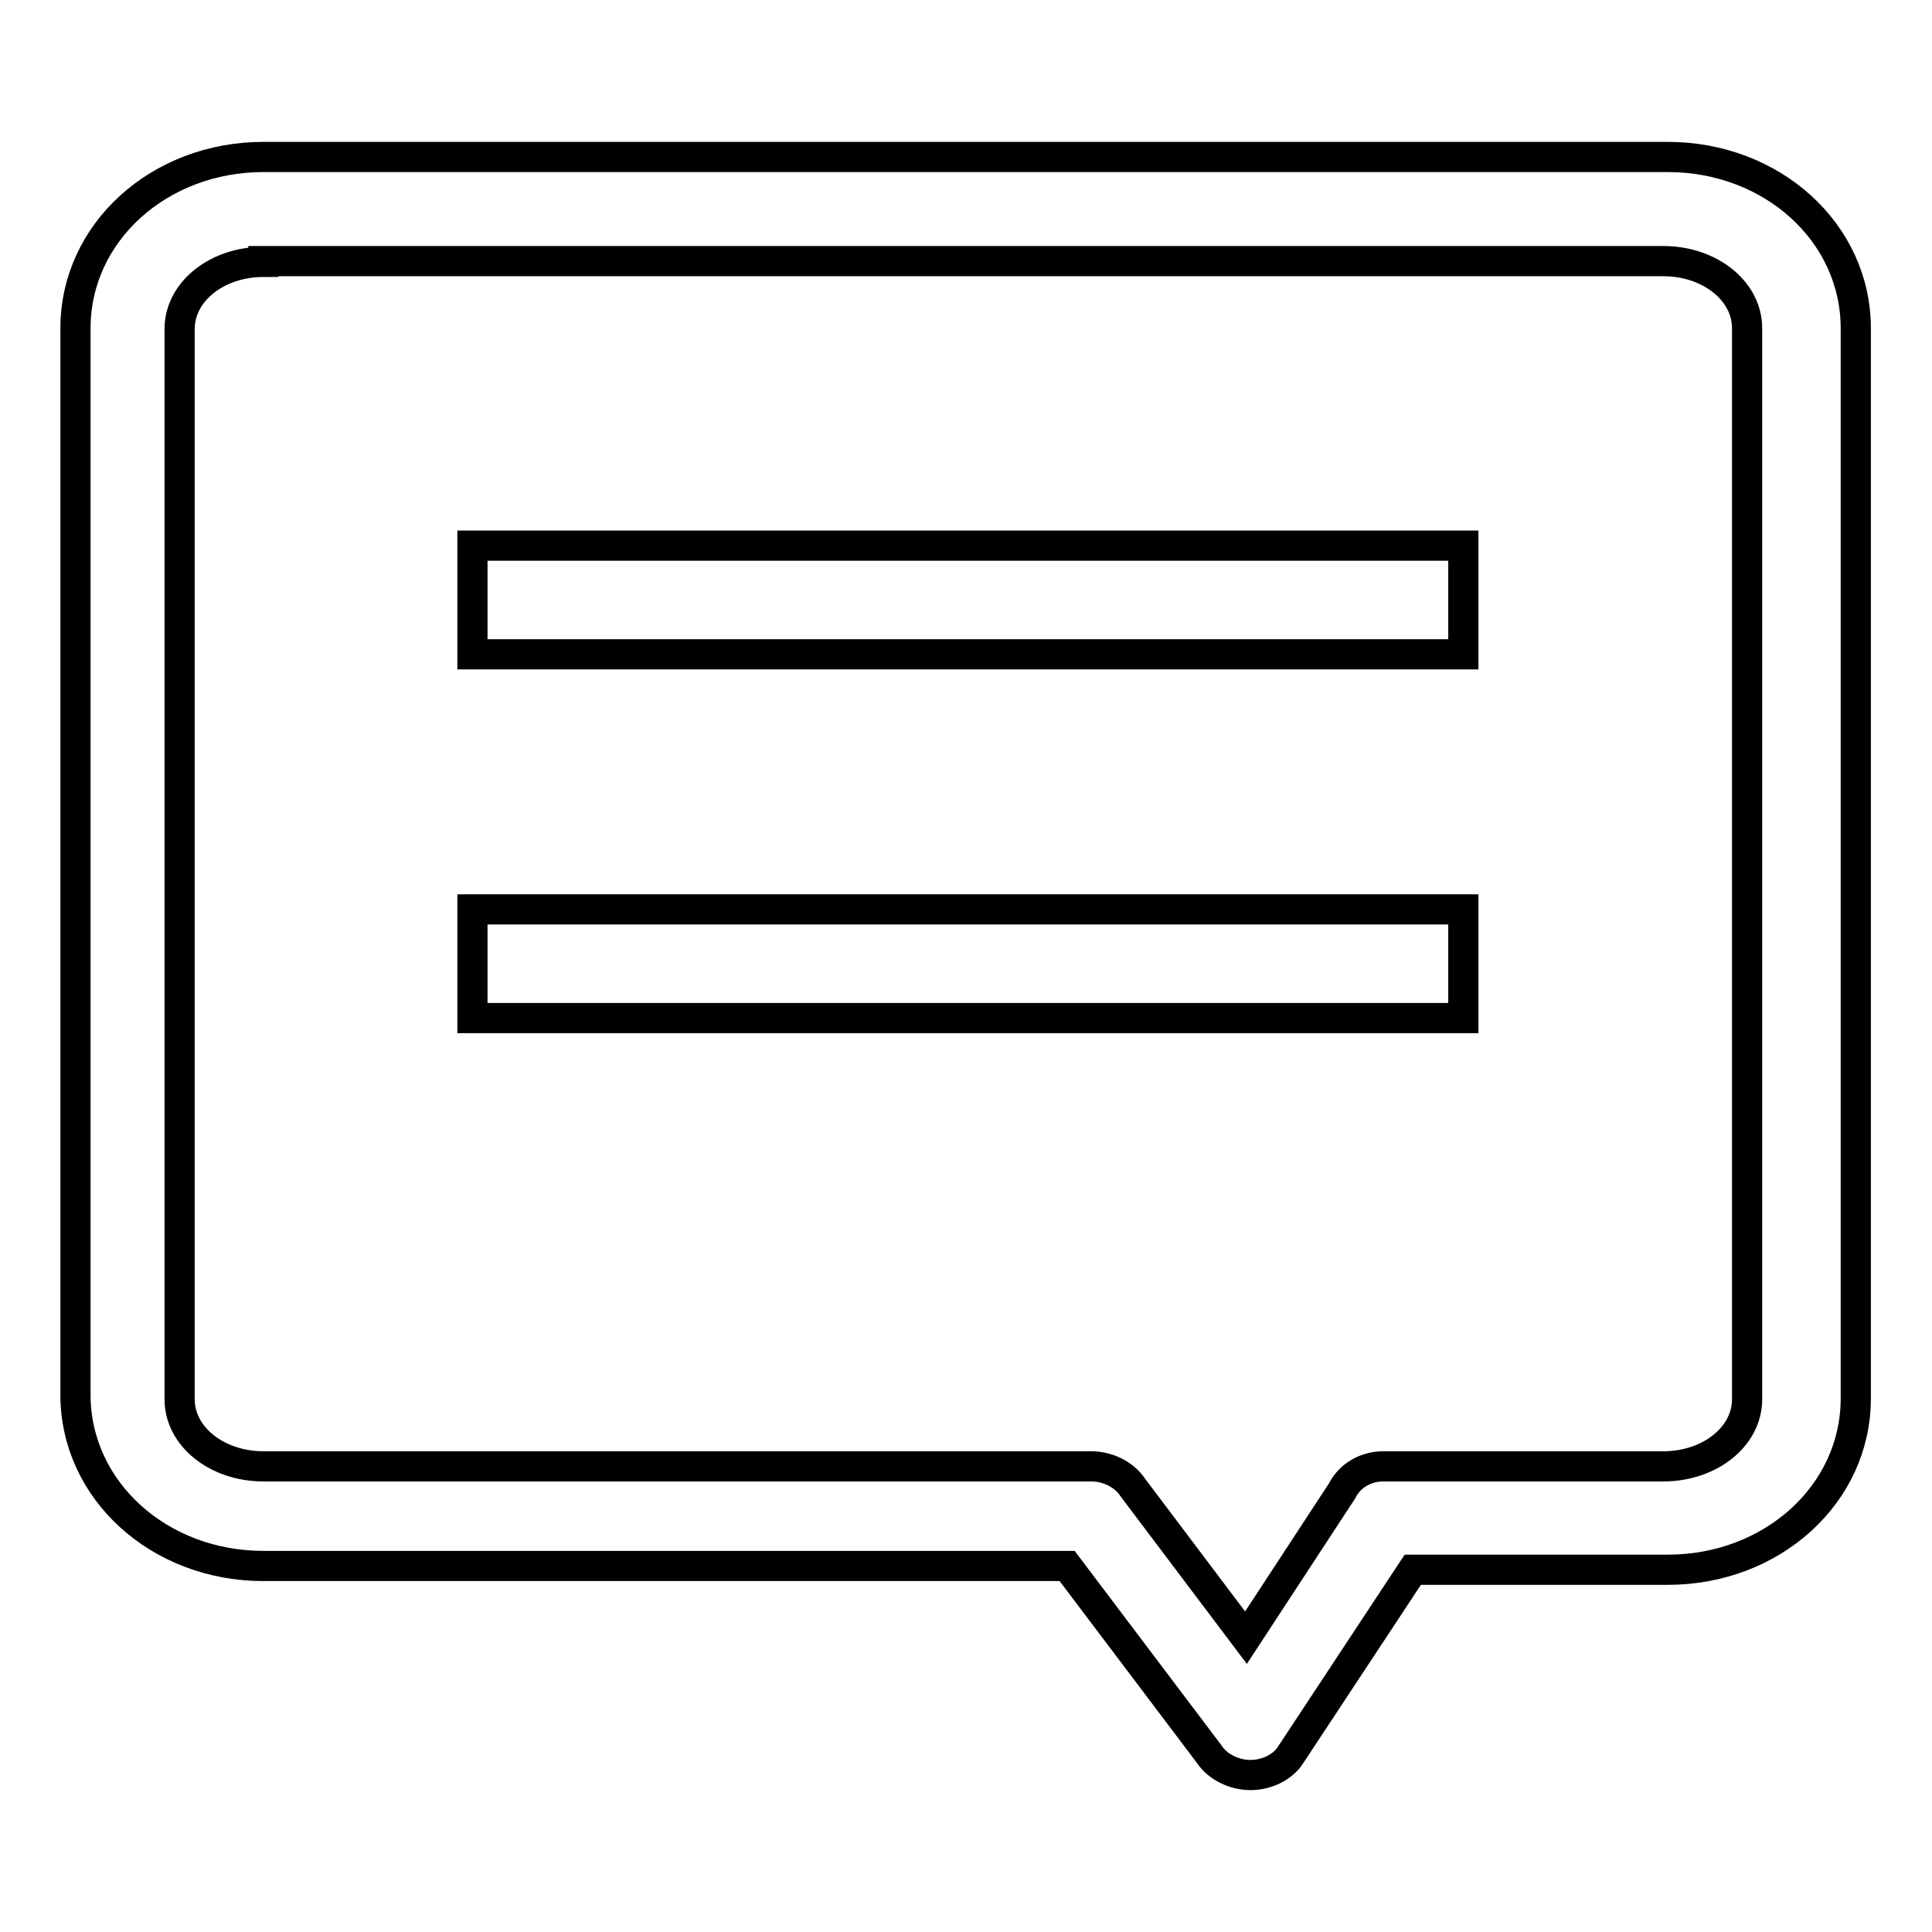
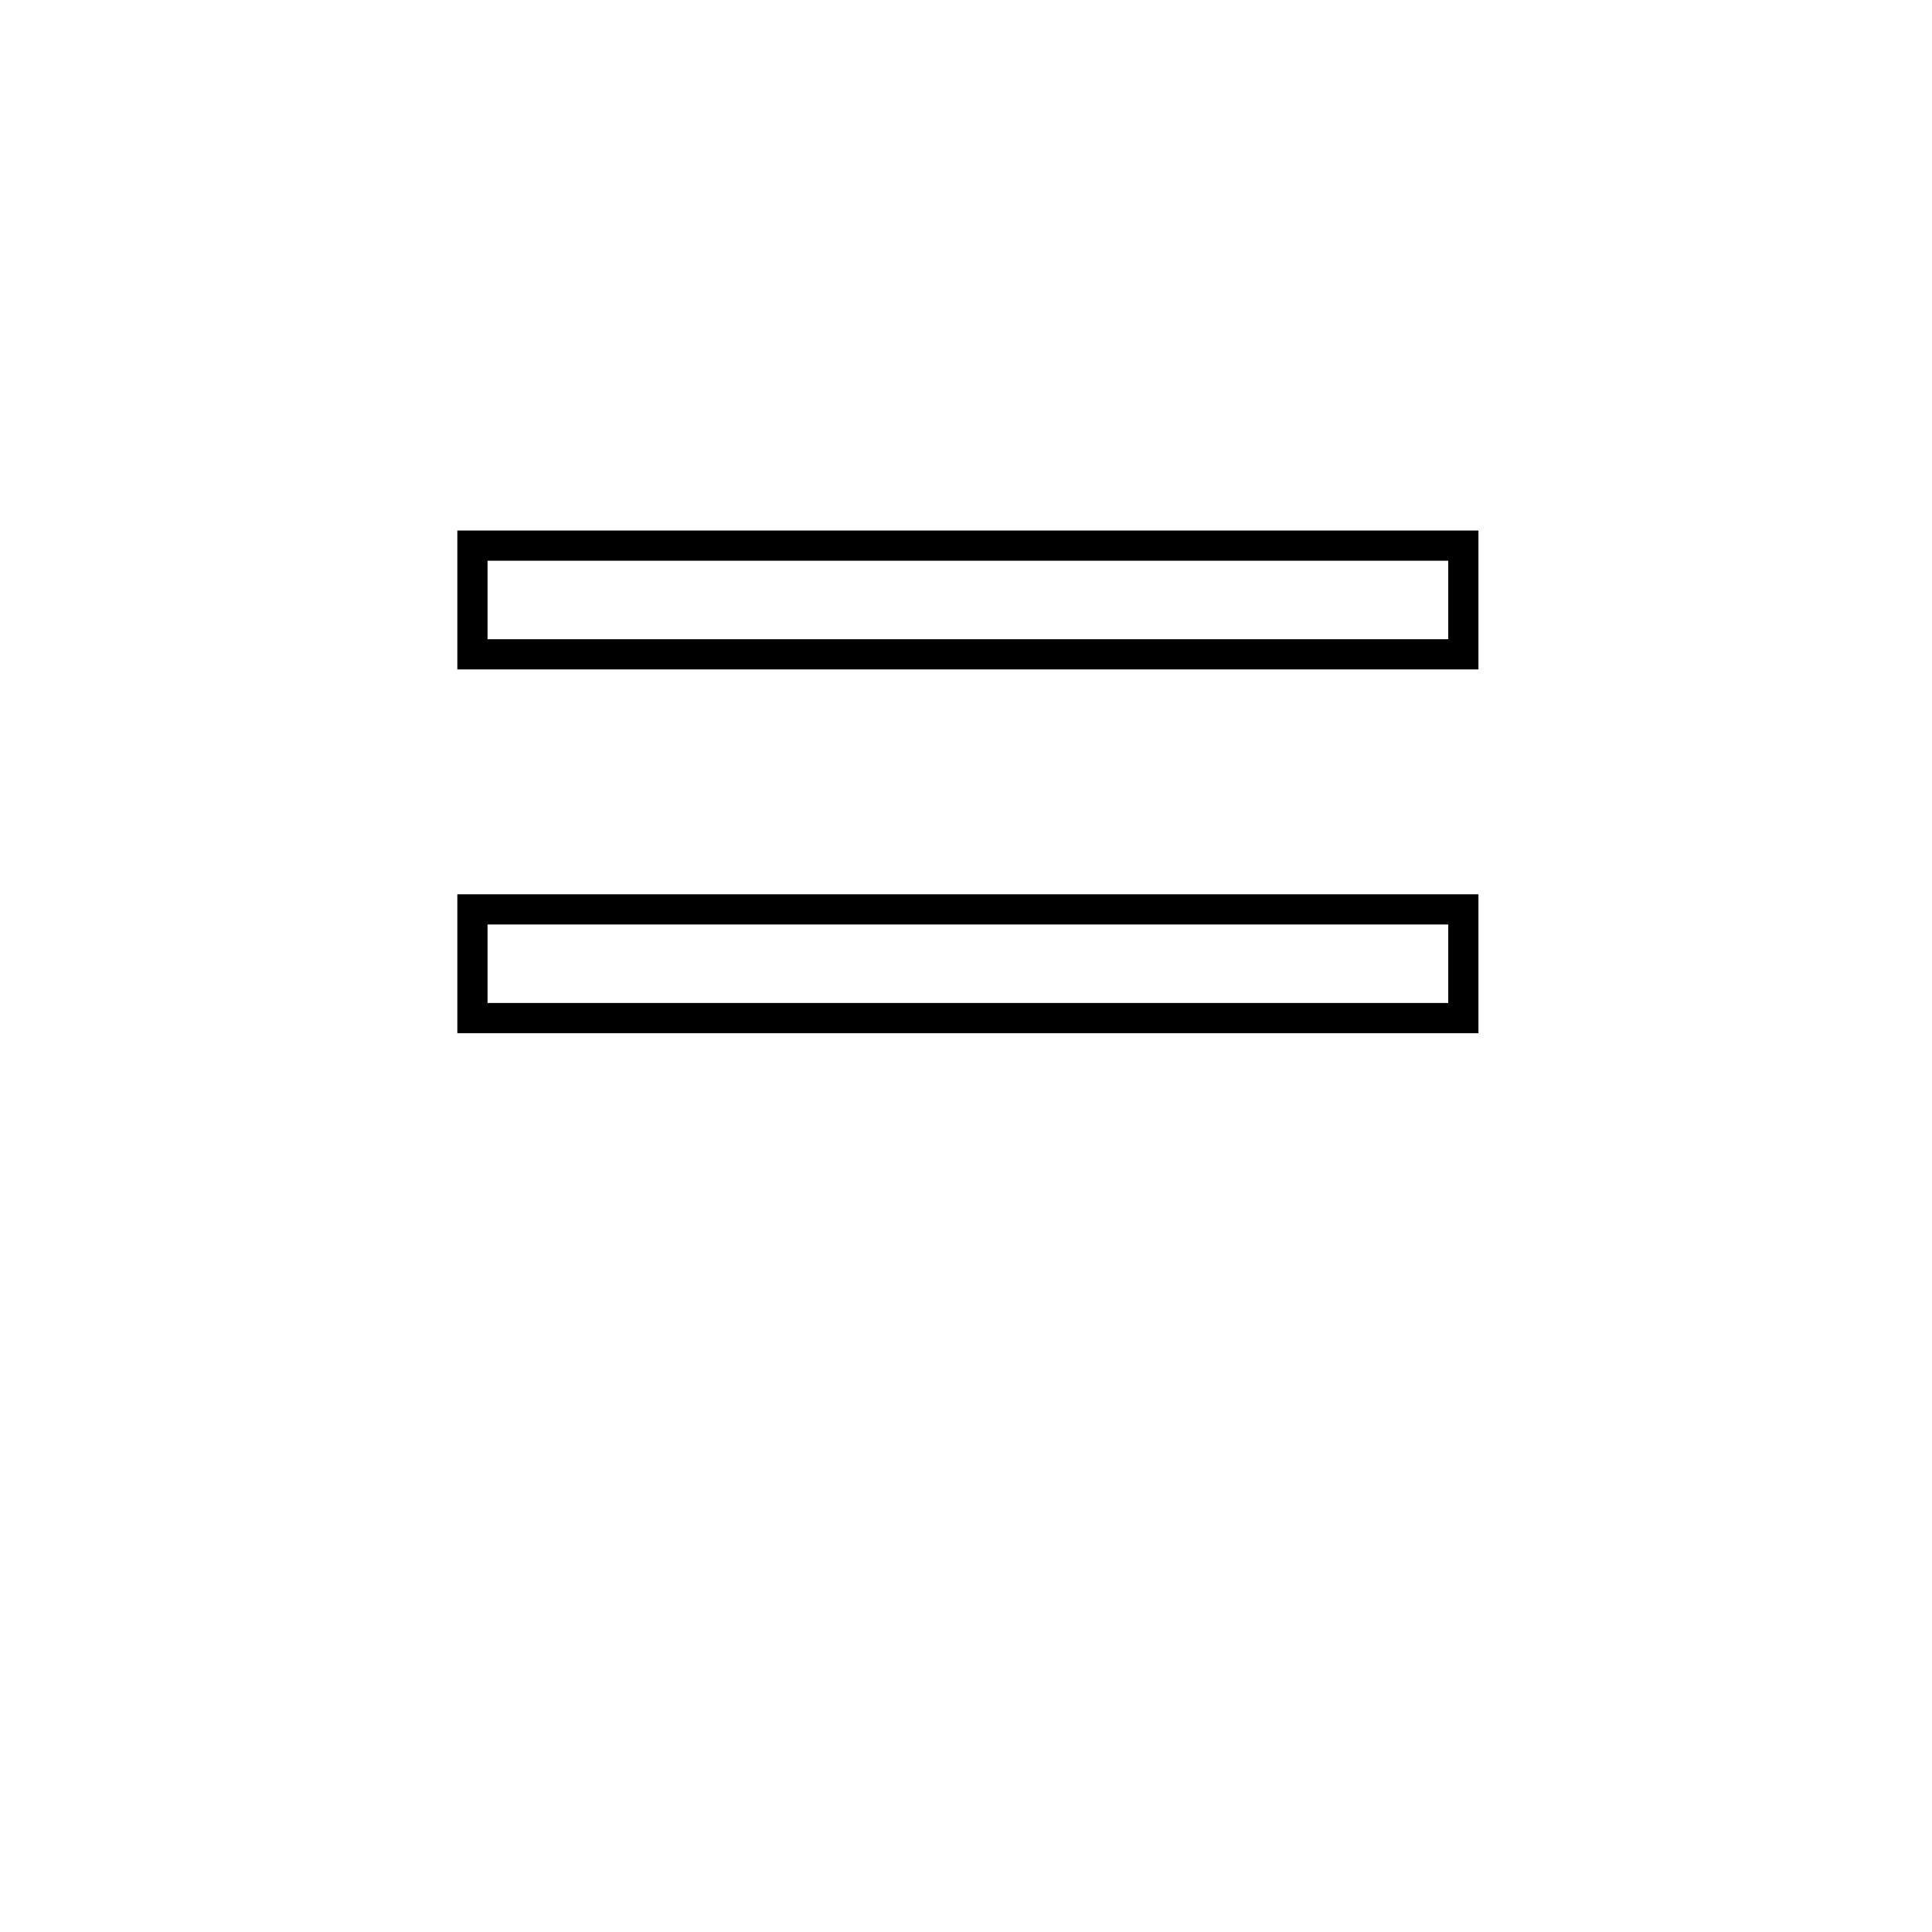
<svg xmlns="http://www.w3.org/2000/svg" version="1.1" x="0px" y="0px" viewBox="0 0 256 256" enable-background="new 0 0 256 256" xml:space="preserve">
  <g>
-     <path stroke-width="4" fill-opacity="0" stroke="#000000" d="M165.7,235.2c-2.2,0-4.4-1.1-5.5-2.8l-18.8-24.9H34.9c-13.8,0-24.9-10-24.9-22.7V43.5 c0-12.7,11.1-22.7,24.9-22.7h186.1c13.8,0,24.9,10,24.9,22.7v141.8c0,12.7-11.1,22.7-24.9,22.7h-33.8l-16.1,24.4 C170.1,234.1,167.9,235.2,165.7,235.2L165.7,235.2z M34.9,34.7c-6.1,0-11.1,3.9-11.1,8.9v141.8c0,5,5,8.9,11.1,8.9h109.7 c2.2,0,4.4,1.1,5.5,2.8l15,19.9l12.7-19.4c1.1-2.2,3.3-3.3,5.5-3.3h37.1c6.1,0,11.1-3.9,11.1-8.9V43.5c0-5-5-8.9-11.1-8.9H34.9z" />
    <path stroke-width="4" fill-opacity="0" stroke="#000000" d="M62.6,72.3h131.3v14.4H62.6V72.3z M62.6,120.5h131.3v14.4H62.6V120.5z" />
  </g>
</svg>